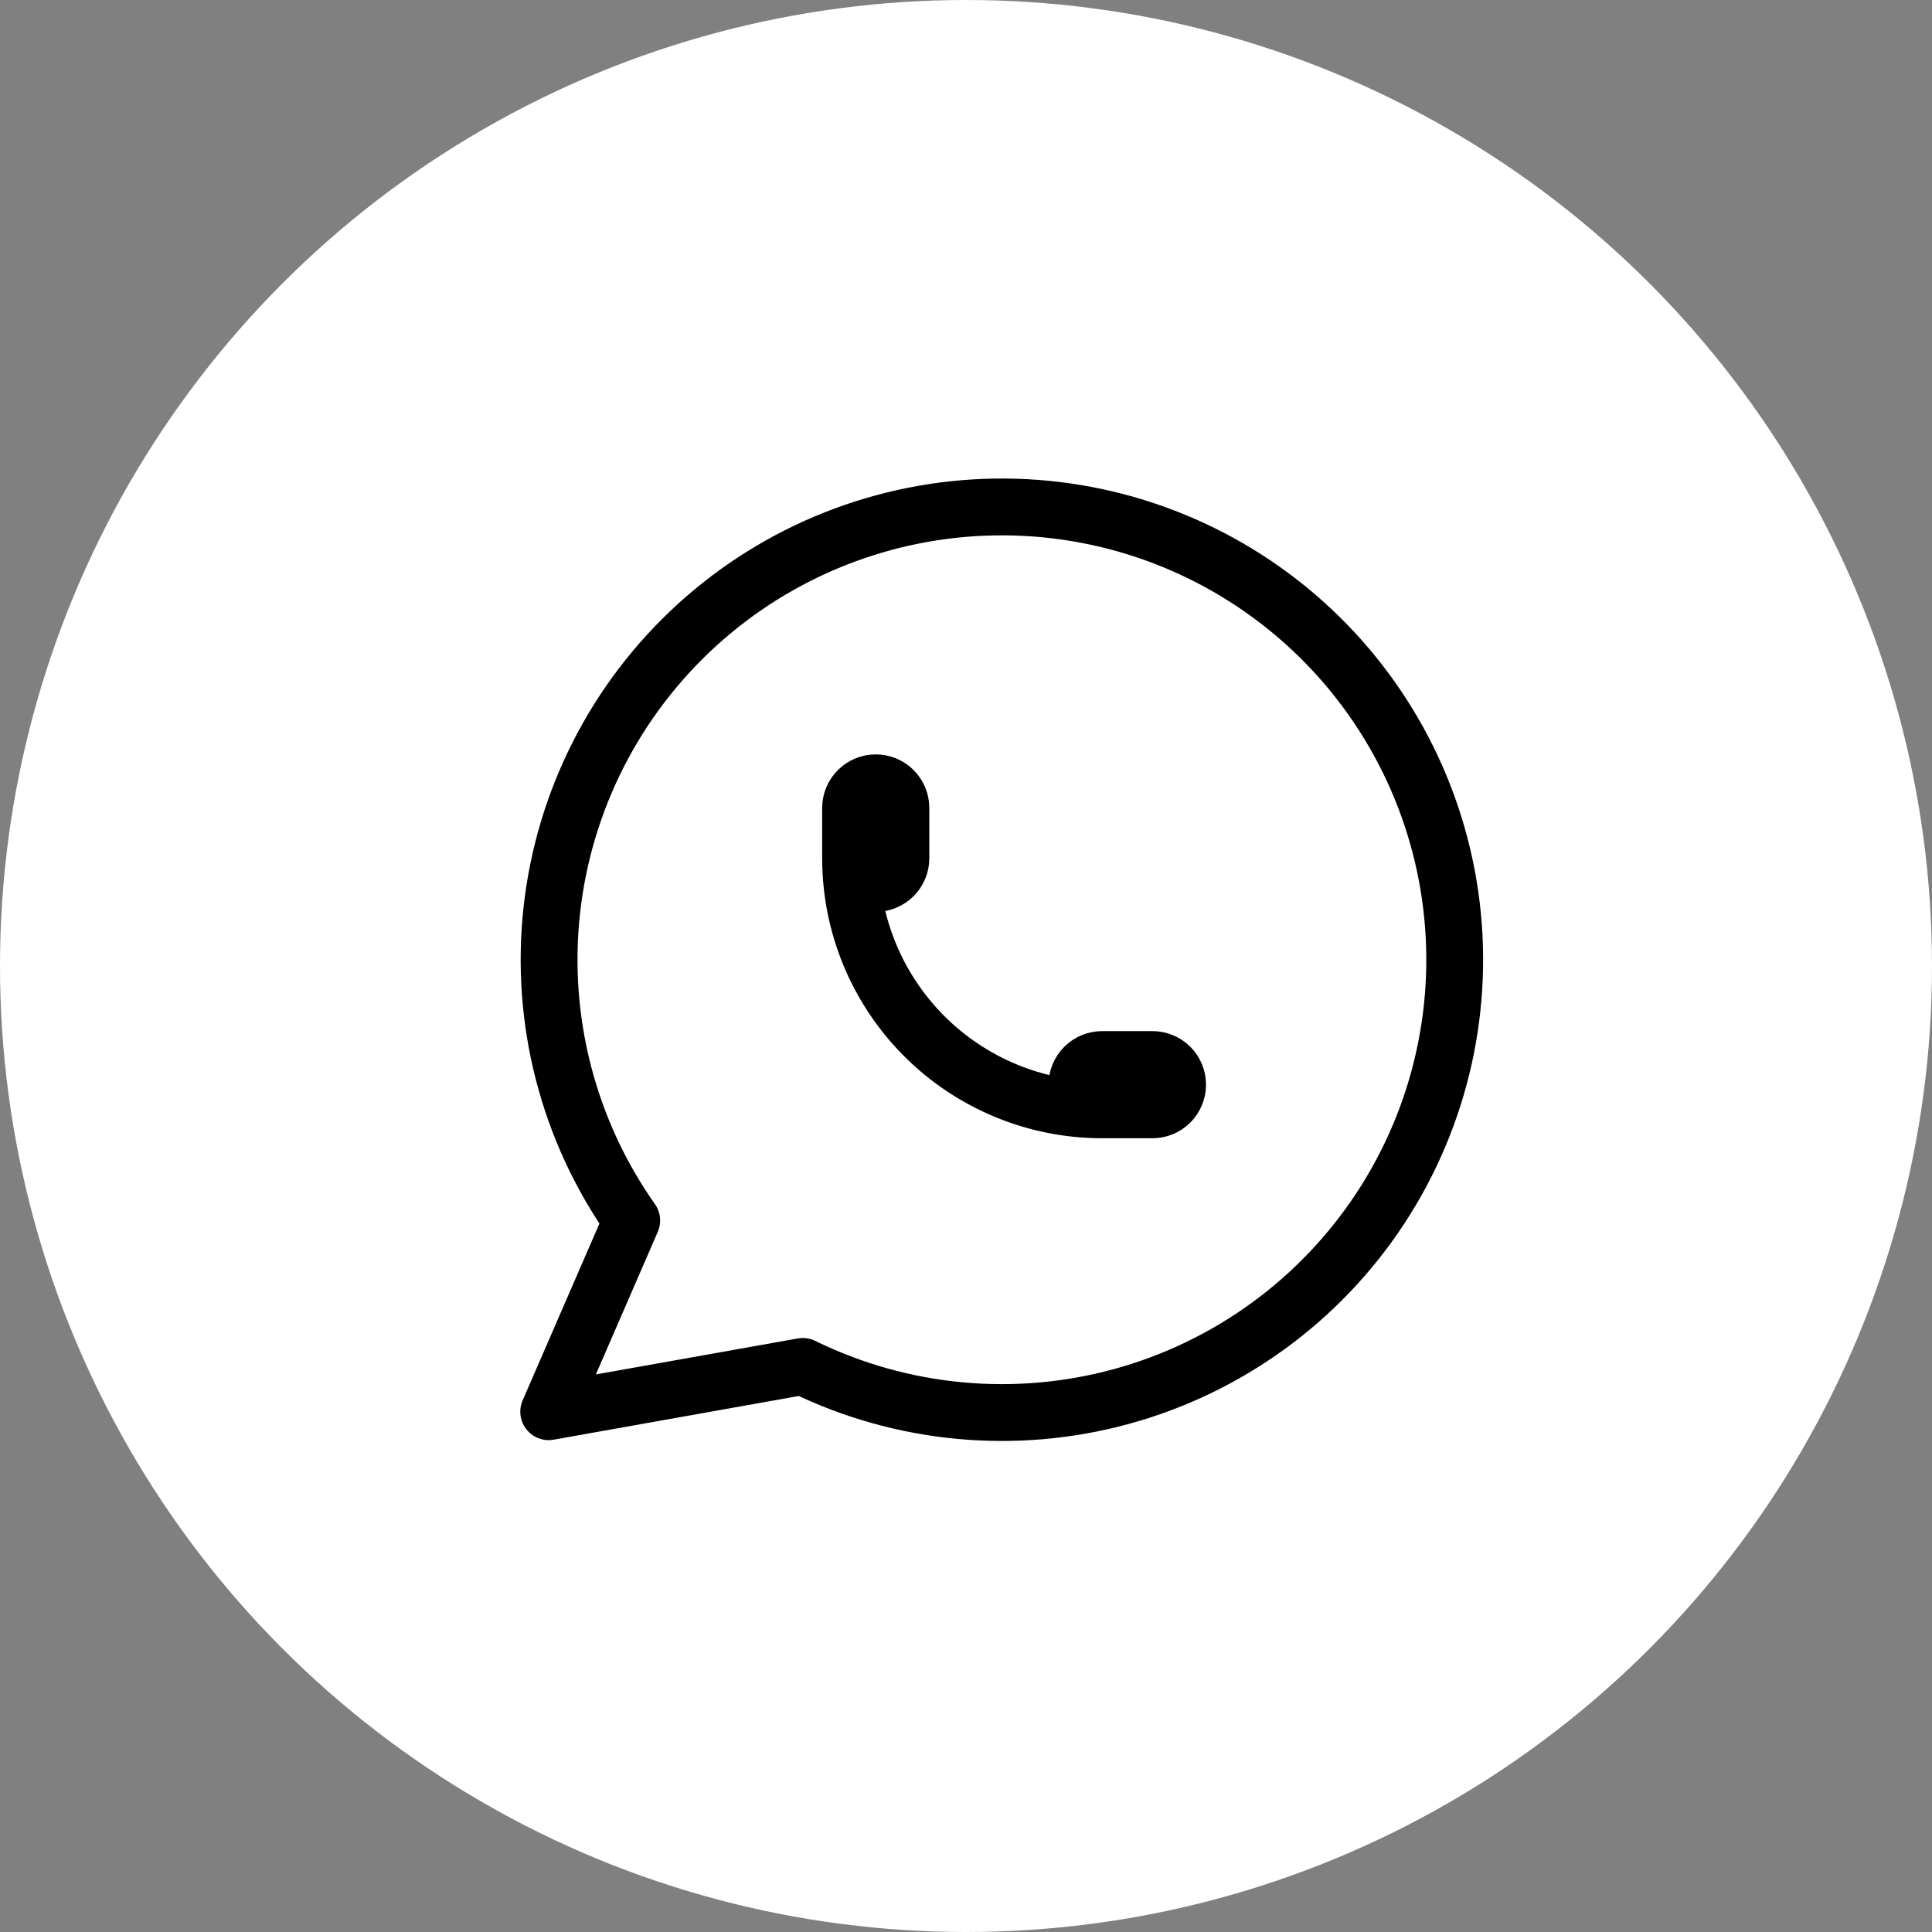
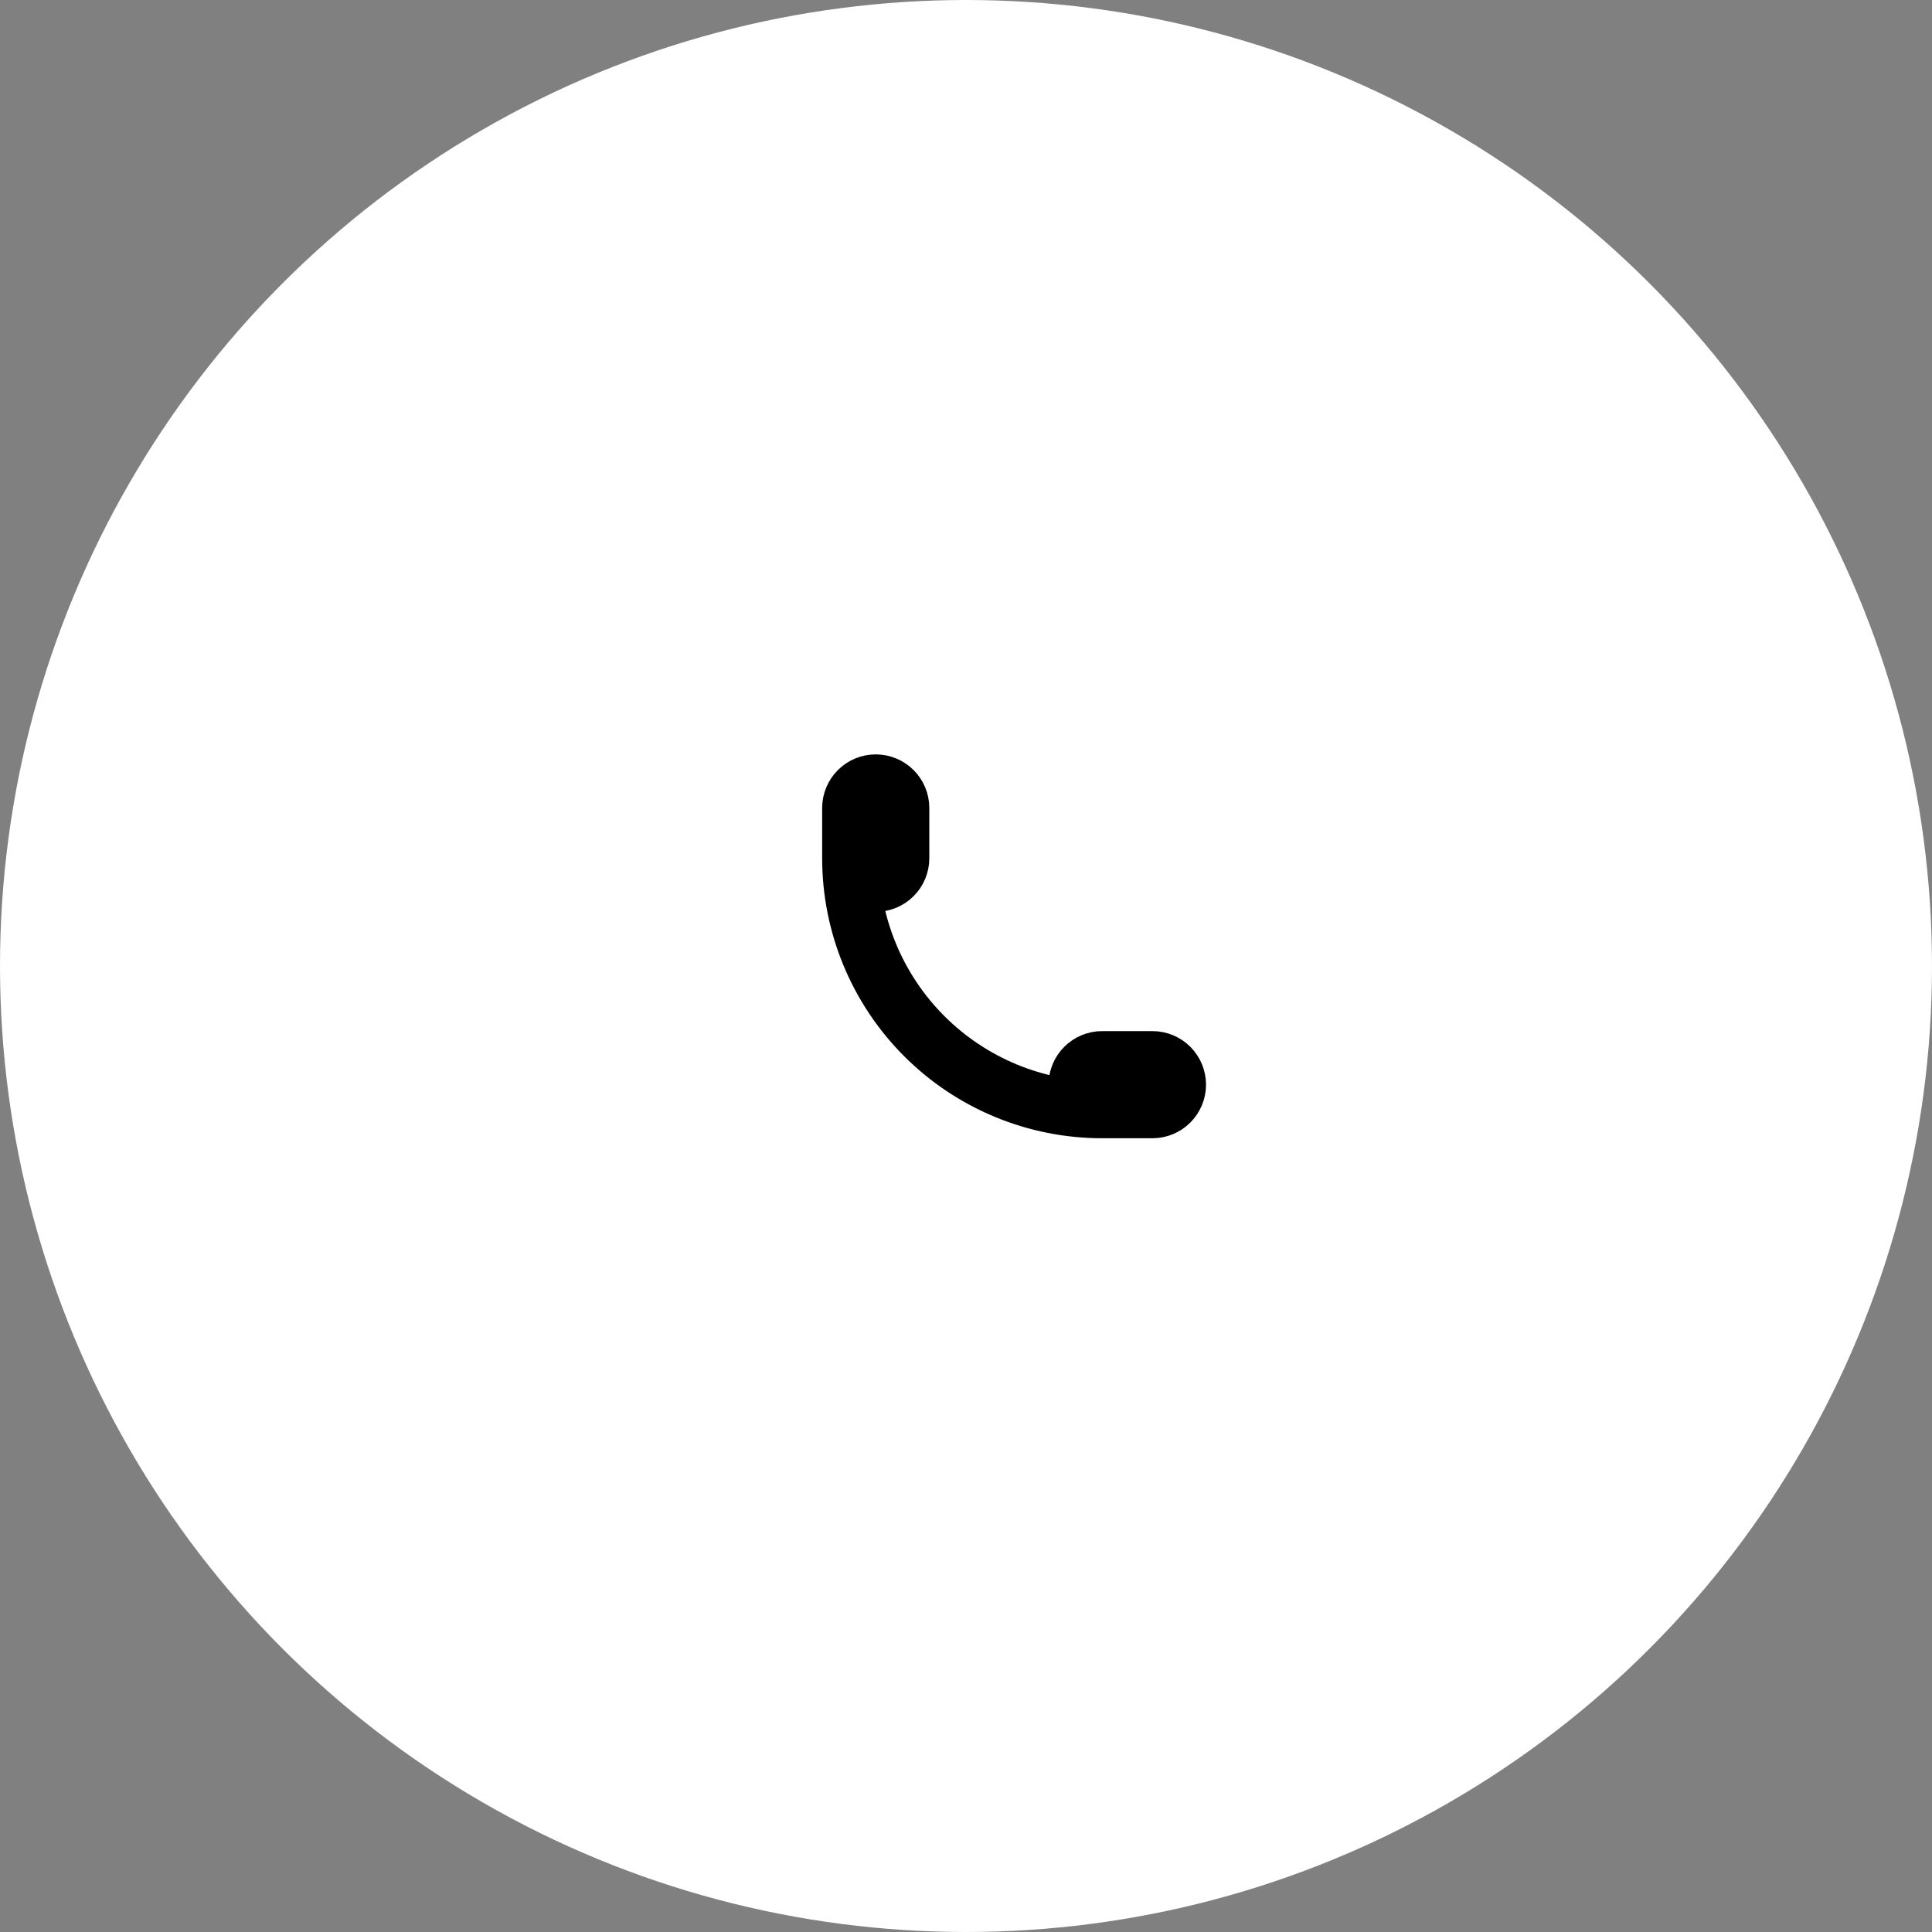
<svg xmlns="http://www.w3.org/2000/svg" width="136" height="136" viewBox="0 0 136 136" fill="none">
  <rect x="0" y="0" width="136" height="136" fill="#808080" stroke="none" />
  <circle cx="68" cy="68" r="68" fill="white" />
-   <path d="M38.625 99.375L44.469 85.916C39.998 79.57 37.997 71.81 38.841 64.093C39.685 56.376 43.317 49.232 49.054 44.003C54.791 38.773 62.24 35.817 70.002 35.689C77.764 35.561 85.306 38.27 91.212 43.308C97.119 48.346 100.984 55.366 102.082 63.051C103.18 70.736 101.435 78.558 97.176 85.048C92.917 91.538 86.436 96.251 78.948 98.302C71.461 100.353 63.483 99.601 56.51 96.187L38.625 99.375Z" stroke="black" stroke-width="4" stroke-linecap="round" stroke-linejoin="round" />
  <path d="M59.875 60.416C59.875 60.886 60.062 61.337 60.394 61.669C60.726 62.001 61.176 62.187 61.646 62.187C62.115 62.187 62.566 62.001 62.898 61.669C63.23 61.337 63.417 60.886 63.417 60.416V56.875C63.417 56.405 63.23 55.955 62.898 55.623C62.566 55.291 62.115 55.104 61.646 55.104C61.176 55.104 60.726 55.291 60.394 55.623C60.062 55.955 59.875 56.405 59.875 56.875V60.416ZM59.875 60.416C59.875 65.113 61.741 69.617 65.062 72.938C68.383 76.259 72.887 78.125 77.583 78.125M77.583 78.125H81.125C81.595 78.125 82.045 77.938 82.377 77.606C82.709 77.274 82.896 76.824 82.896 76.354C82.896 75.884 82.709 75.434 82.377 75.102C82.045 74.77 81.595 74.583 81.125 74.583H77.583C77.114 74.583 76.663 74.77 76.331 75.102C75.999 75.434 75.812 75.884 75.812 76.354C75.812 76.824 75.999 77.274 76.331 77.606C76.663 77.938 77.114 78.125 77.583 78.125Z" stroke="black" stroke-width="4" stroke-linecap="round" stroke-linejoin="round" />
</svg>